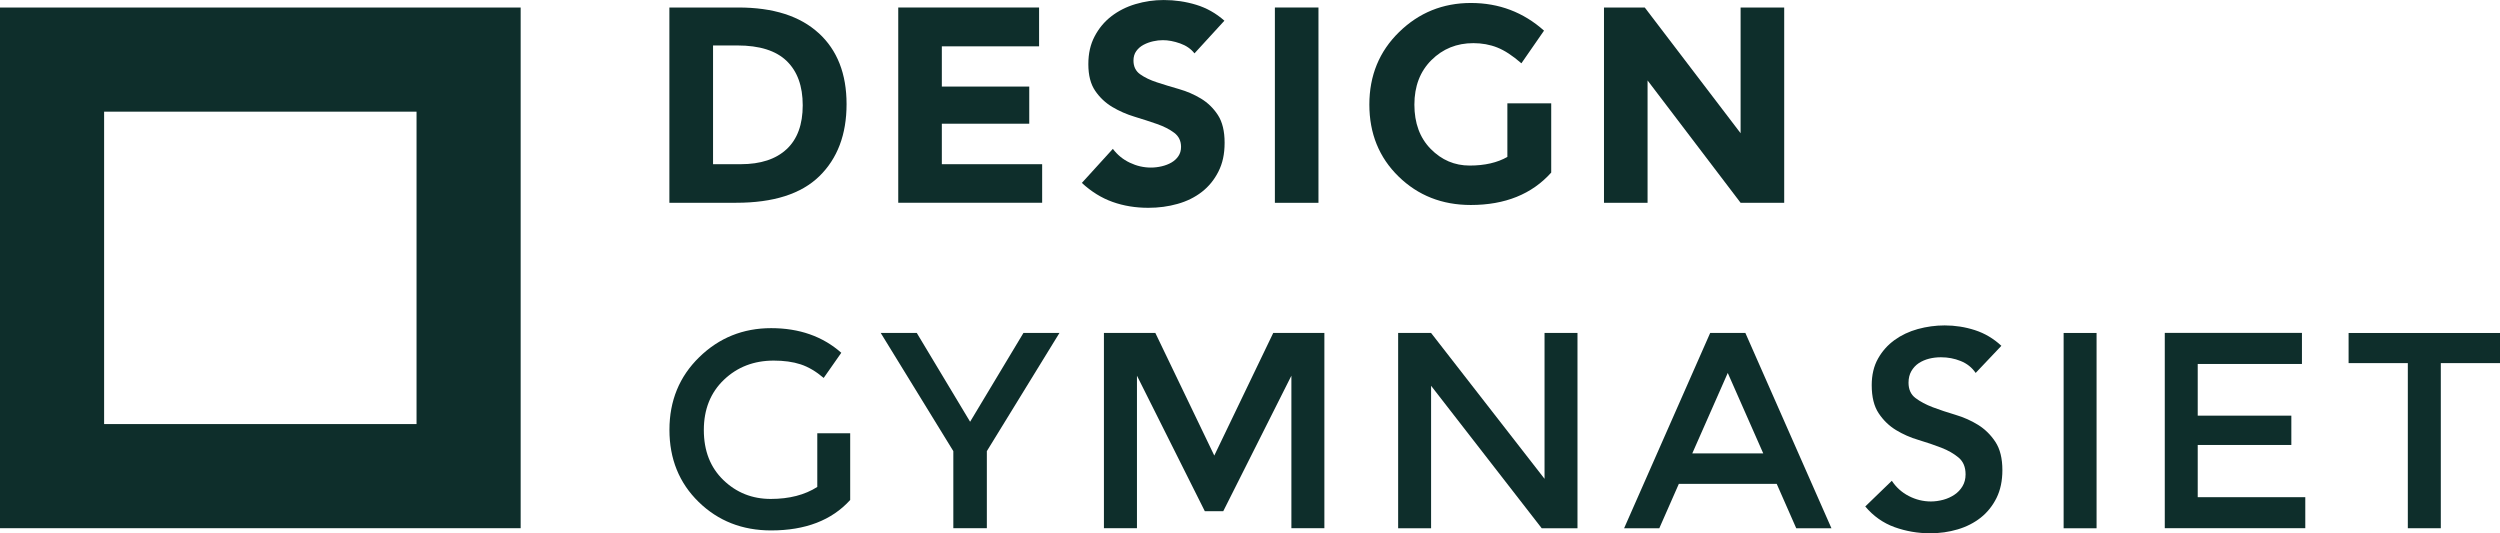
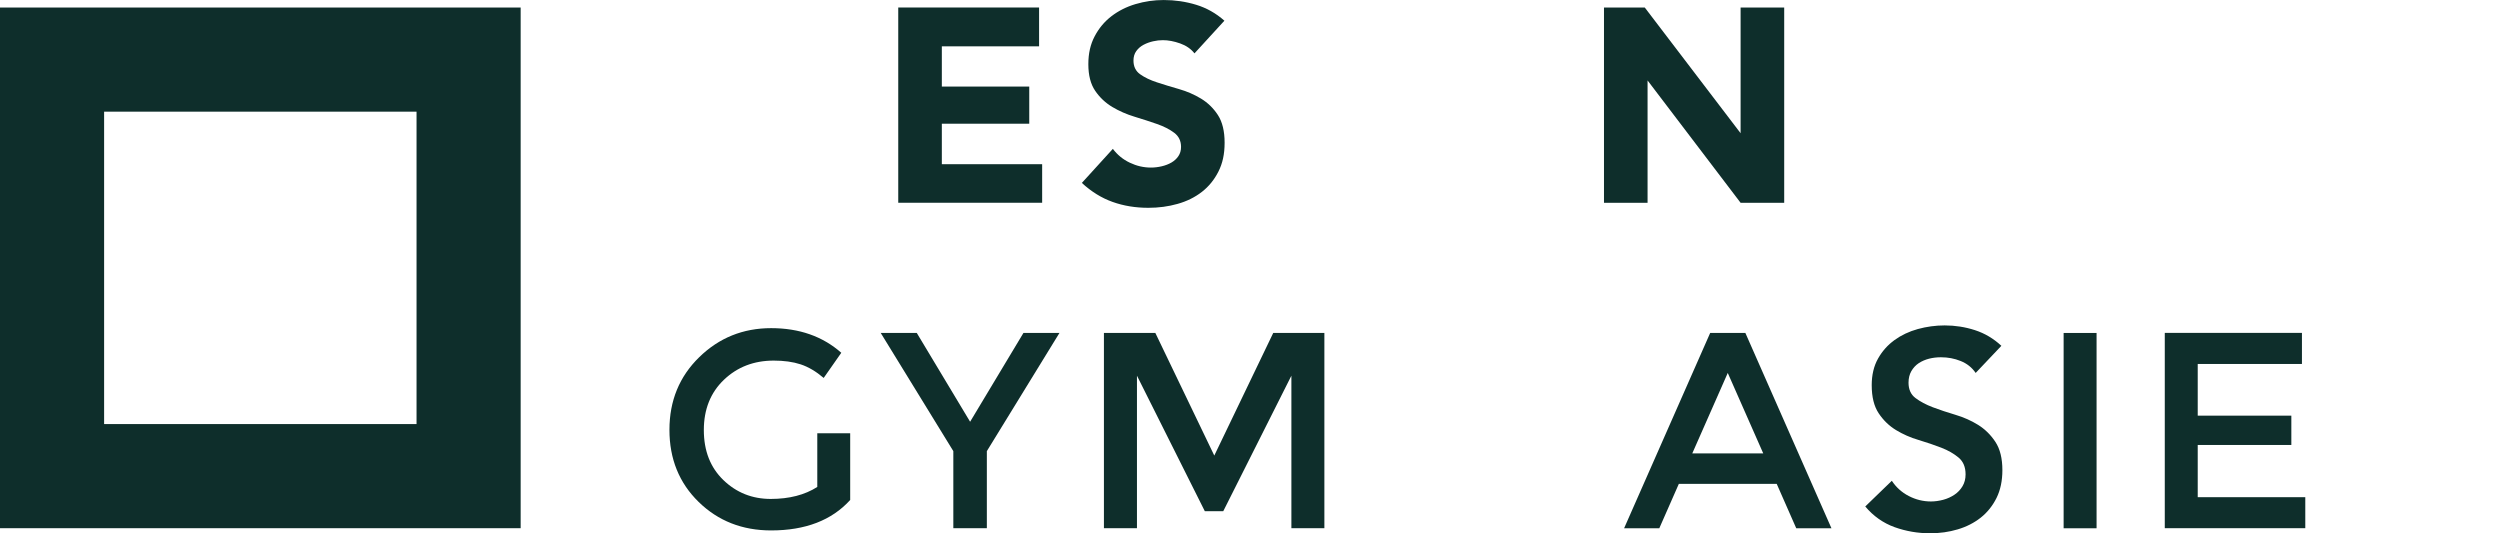
<svg xmlns="http://www.w3.org/2000/svg" id="Layer_2" viewBox="0 0 1172.5 250.12">
  <defs>
    <style>
      .cls-1 {
        fill: #0e2e2b;
      }
    </style>
  </defs>
  <g id="Layer_1-2" data-name="Layer_1">
    <g>
-       <path class="cls-1" d="M383.95,15.51c8.74,8,13.09,19.1,13.09,33.34s-4.27,25.51-12.78,33.81-21.52,12.44-38.99,12.44h-31.33V3.52h32.37c16.34,0,28.86,3.99,37.61,11.99h.02ZM368.95,69.95c5.03-4.71,7.53-11.57,7.53-20.57s-2.5-15.92-7.53-20.78c-5.03-4.86-12.73-7.28-23.13-7.28h-11.4v55.69h12.97c9.34,0,16.53-2.36,21.56-7.07h0Z" />
      <path class="cls-1" d="M487.33,3.52v18.21h-45.61v18.87h41v17.42h-41v18.99h47.05v18.08h-67.49V3.52h66.05Z" />
      <path class="cls-1" d="M560.19,25c-1.66-2.1-3.91-3.65-6.75-4.65-2.84-1-5.52-1.51-8.06-1.51-1.49,0-3.01.17-4.58.53s-3.06.89-4.46,1.63c-1.4.74-2.53,1.72-3.42,2.95s-1.32,2.72-1.32,4.46c0,2.8,1.04,4.95,3.14,6.43,2.1,1.49,4.73,2.76,7.94,3.8,3.18,1.04,6.62,2.1,10.29,3.14,3.67,1.06,7.09,2.53,10.29,4.46,3.18,1.93,5.84,4.5,7.94,7.73,2.1,3.23,3.14,7.56,3.14,12.97s-.96,9.66-2.89,13.5c-1.93,3.84-4.52,7.02-7.79,9.57-3.27,2.53-7.07,4.41-11.4,5.62-4.33,1.23-8.89,1.83-13.69,1.83-6.03,0-11.61-.91-16.77-2.76-5.16-1.83-9.95-4.8-14.41-8.91l14.54-15.98c2.1,2.8,4.73,4.97,7.94,6.49,3.18,1.53,6.49,2.29,9.89,2.29,1.66,0,3.33-.19,5.05-.59,1.7-.4,3.23-.98,4.58-1.76s2.44-1.78,3.27-3.01c.83-1.23,1.25-2.67,1.25-4.33,0-2.8-1.06-5.01-3.2-6.62-2.14-1.61-4.82-2.99-8.06-4.12-3.23-1.12-6.73-2.27-10.48-3.4s-7.26-2.67-10.48-4.58c-3.23-1.93-5.92-4.46-8.06-7.6-2.14-3.14-3.2-7.3-3.2-12.44s.98-9.34,2.95-13.09c1.97-3.76,4.58-6.9,7.85-9.42s7.05-4.44,11.33-5.71c4.29-1.27,8.68-1.91,13.24-1.91,5.24,0,10.31.74,15.2,2.23,4.88,1.49,9.3,3.97,13.24,7.47l-14.03,15.32-.02-.02Z" />
-       <path class="cls-1" d="M597.92,3.52h20.44v91.6h-20.44V3.52Z" />
-       <path class="cls-1" d="M706.95,48.45h20.57v32.49c-9.08,10.14-21.67,15.2-37.73,15.2-13.46,0-24.75-4.46-33.87-13.37-9.13-8.91-13.69-20.16-13.69-33.74s4.65-24.92,13.96-34c9.3-9.08,20.52-13.63,33.68-13.63s24.58,4.33,34.28,12.97l-10.61,15.32c-4.12-3.59-7.9-6.05-11.33-7.41s-7.17-2.04-11.21-2.04c-7.77,0-14.33,2.65-19.65,7.94s-8,12.25-8,20.9,2.55,15.58,7.66,20.78c5.11,5.2,11.21,7.79,18.27,7.79s12.97-1.36,17.68-4.05v-25.15h0Z" />
      <path class="cls-1" d="M816.35,3.52h20.44v91.6h-20.44l-43.64-57.39v57.39h-20.44V3.52h19.12l44.95,58.96V3.52Z" />
      <path class="cls-1" d="M383.29,203.19h15.45v31.3c-8.64,9.53-21.01,14.28-37.08,14.28-13.54,0-24.87-4.46-34-13.37-9.13-8.91-13.69-20.18-13.69-33.81s4.65-24.98,13.96-34.06c9.3-9.08,20.54-13.63,33.74-13.63s24.15,3.84,32.9,11.55l-8.26,11.8c-3.59-3.06-7.19-5.18-10.8-6.37-3.63-1.19-7.83-1.76-12.65-1.76-9.25,0-17.04,2.99-23.32,8.98s-9.44,13.86-9.44,23.6,3.06,17.55,9.17,23.45,13.52,8.85,22.22,8.85,15.96-1.89,21.82-5.62v-25.15l-.02-.04Z" />
      <path class="cls-1" d="M462.84,247.74h-15.73v-36.16l-34.06-55.44h16.91l25.02,41.66,25.02-41.66h16.89l-34.06,55.44v36.16h0Z" />
      <path class="cls-1" d="M533.19,247.74h-15.45v-91.6h24.11l27.65,57.52,27.65-57.52h23.98v91.6h-15.47v-71.54l-31.96,63.56h-8.64l-31.83-63.56v71.54h-.04Z" />
-       <path class="cls-1" d="M724.37,156.16h15.47v91.6h-16.77l-51.89-66.83v66.83h-15.45v-91.6h15.45l53.21,68.4v-68.4h-.02Z" />
      <path class="cls-1" d="M787.38,226.92l-9.17,20.84h-16.51l40.37-91.6h16.51l40.37,91.6h-16.51l-9.17-20.84h-45.88ZM826.96,212.64l-16.64-37.73-16.64,37.73h33.3-.02Z" />
      <path class="cls-1" d="M926.57,174.88c-1.74-2.53-4.07-4.39-7-5.56-2.93-1.19-6.01-1.76-9.25-1.76-1.91,0-3.78.21-5.56.66s-3.4,1.15-4.86,2.1c-1.44.96-2.59,2.21-3.48,3.74-.87,1.53-1.32,3.33-1.32,5.43,0,3.14,1.08,5.56,3.27,7.19,2.19,1.66,4.9,3.1,8.13,4.33,3.25,1.23,6.77,2.4,10.61,3.54s7.39,2.72,10.61,4.71c3.23,2.02,5.94,4.67,8.13,8s3.27,7.75,3.27,13.24c0,4.99-.91,9.32-2.74,13.03-1.85,3.71-4.31,6.79-7.41,9.25-3.1,2.44-6.71,4.29-10.8,5.5-4.1,1.23-8.43,1.83-12.97,1.83-5.75,0-11.31-.96-16.64-2.87-5.33-1.93-9.93-5.16-13.75-9.7l12.46-12.05c2.02,3.06,4.65,5.43,7.92,7.13s6.75,2.57,10.42,2.57c1.91,0,3.84-.28,5.77-.79s3.67-1.32,5.24-2.36,2.84-2.38,3.8-3.99c.96-1.61,1.44-3.46,1.44-5.56,0-3.42-1.08-6.03-3.27-7.87s-4.9-3.4-8.13-4.65c-3.25-1.25-6.77-2.46-10.61-3.61-3.84-1.12-7.39-2.7-10.61-4.65-3.23-1.97-5.94-4.58-8.13-7.87-2.19-3.27-3.27-7.66-3.27-13.18,0-4.8.98-8.96,2.95-12.46,1.95-3.48,4.54-6.39,7.73-8.7s6.83-4.03,10.95-5.18c4.1-1.12,8.3-1.7,12.59-1.7,4.88,0,9.64.74,14.22,2.23,4.58,1.49,8.7,3.93,12.37,7.34l-12.05,12.71-.02-.04Z" />
      <path class="cls-1" d="M967.84,156.16h15.45v91.6h-15.45v-91.6Z" />
      <path class="cls-1" d="M1079.61,156.16v14.54h-48.88v24.24h43.91v13.75h-43.91v24.49h50.45v14.54h-65.9v-91.6h64.33v.04Z" />
-       <path class="cls-1" d="M1144.74,170.3v77.44h-15.47v-77.44h-27.78v-14.13h71.01v14.13h-27.78.02Z" />
      <path class="cls-1" d="M0,3.54v244.19h244.19V3.54H0ZM195.36,198.9H48.83V52.38h146.53v146.53Z" />
    </g>
  </g>
</svg>